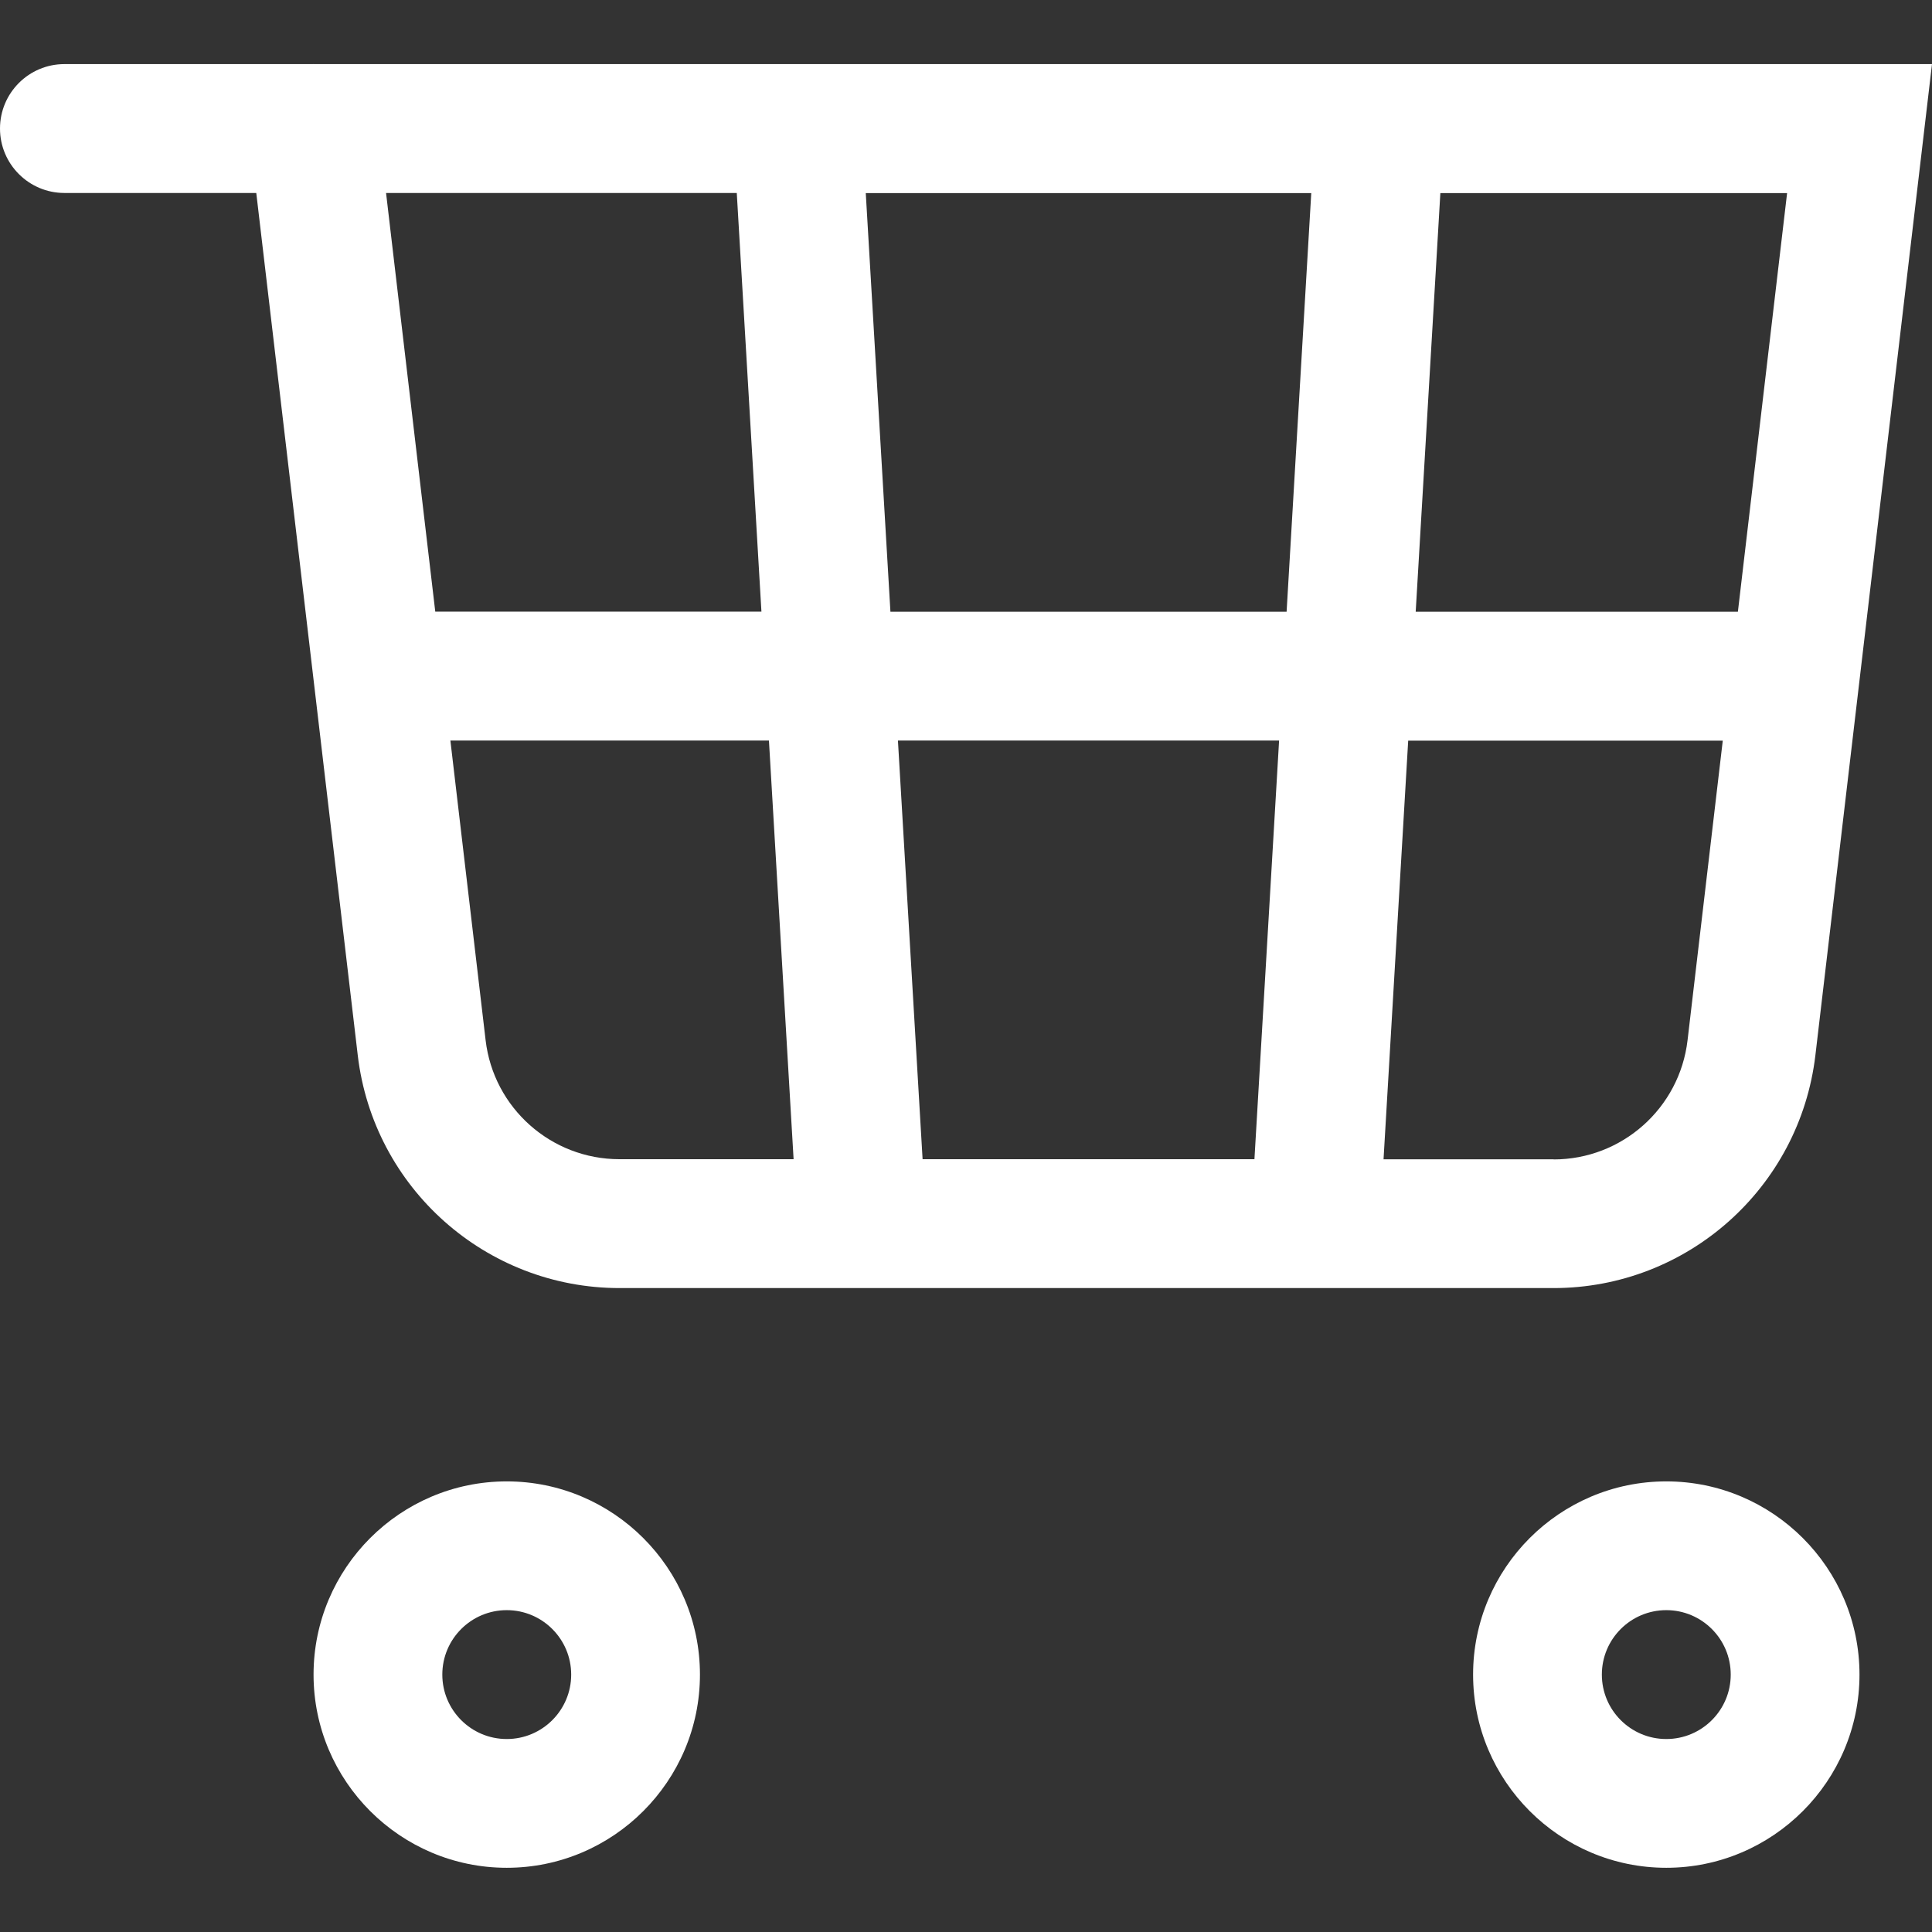
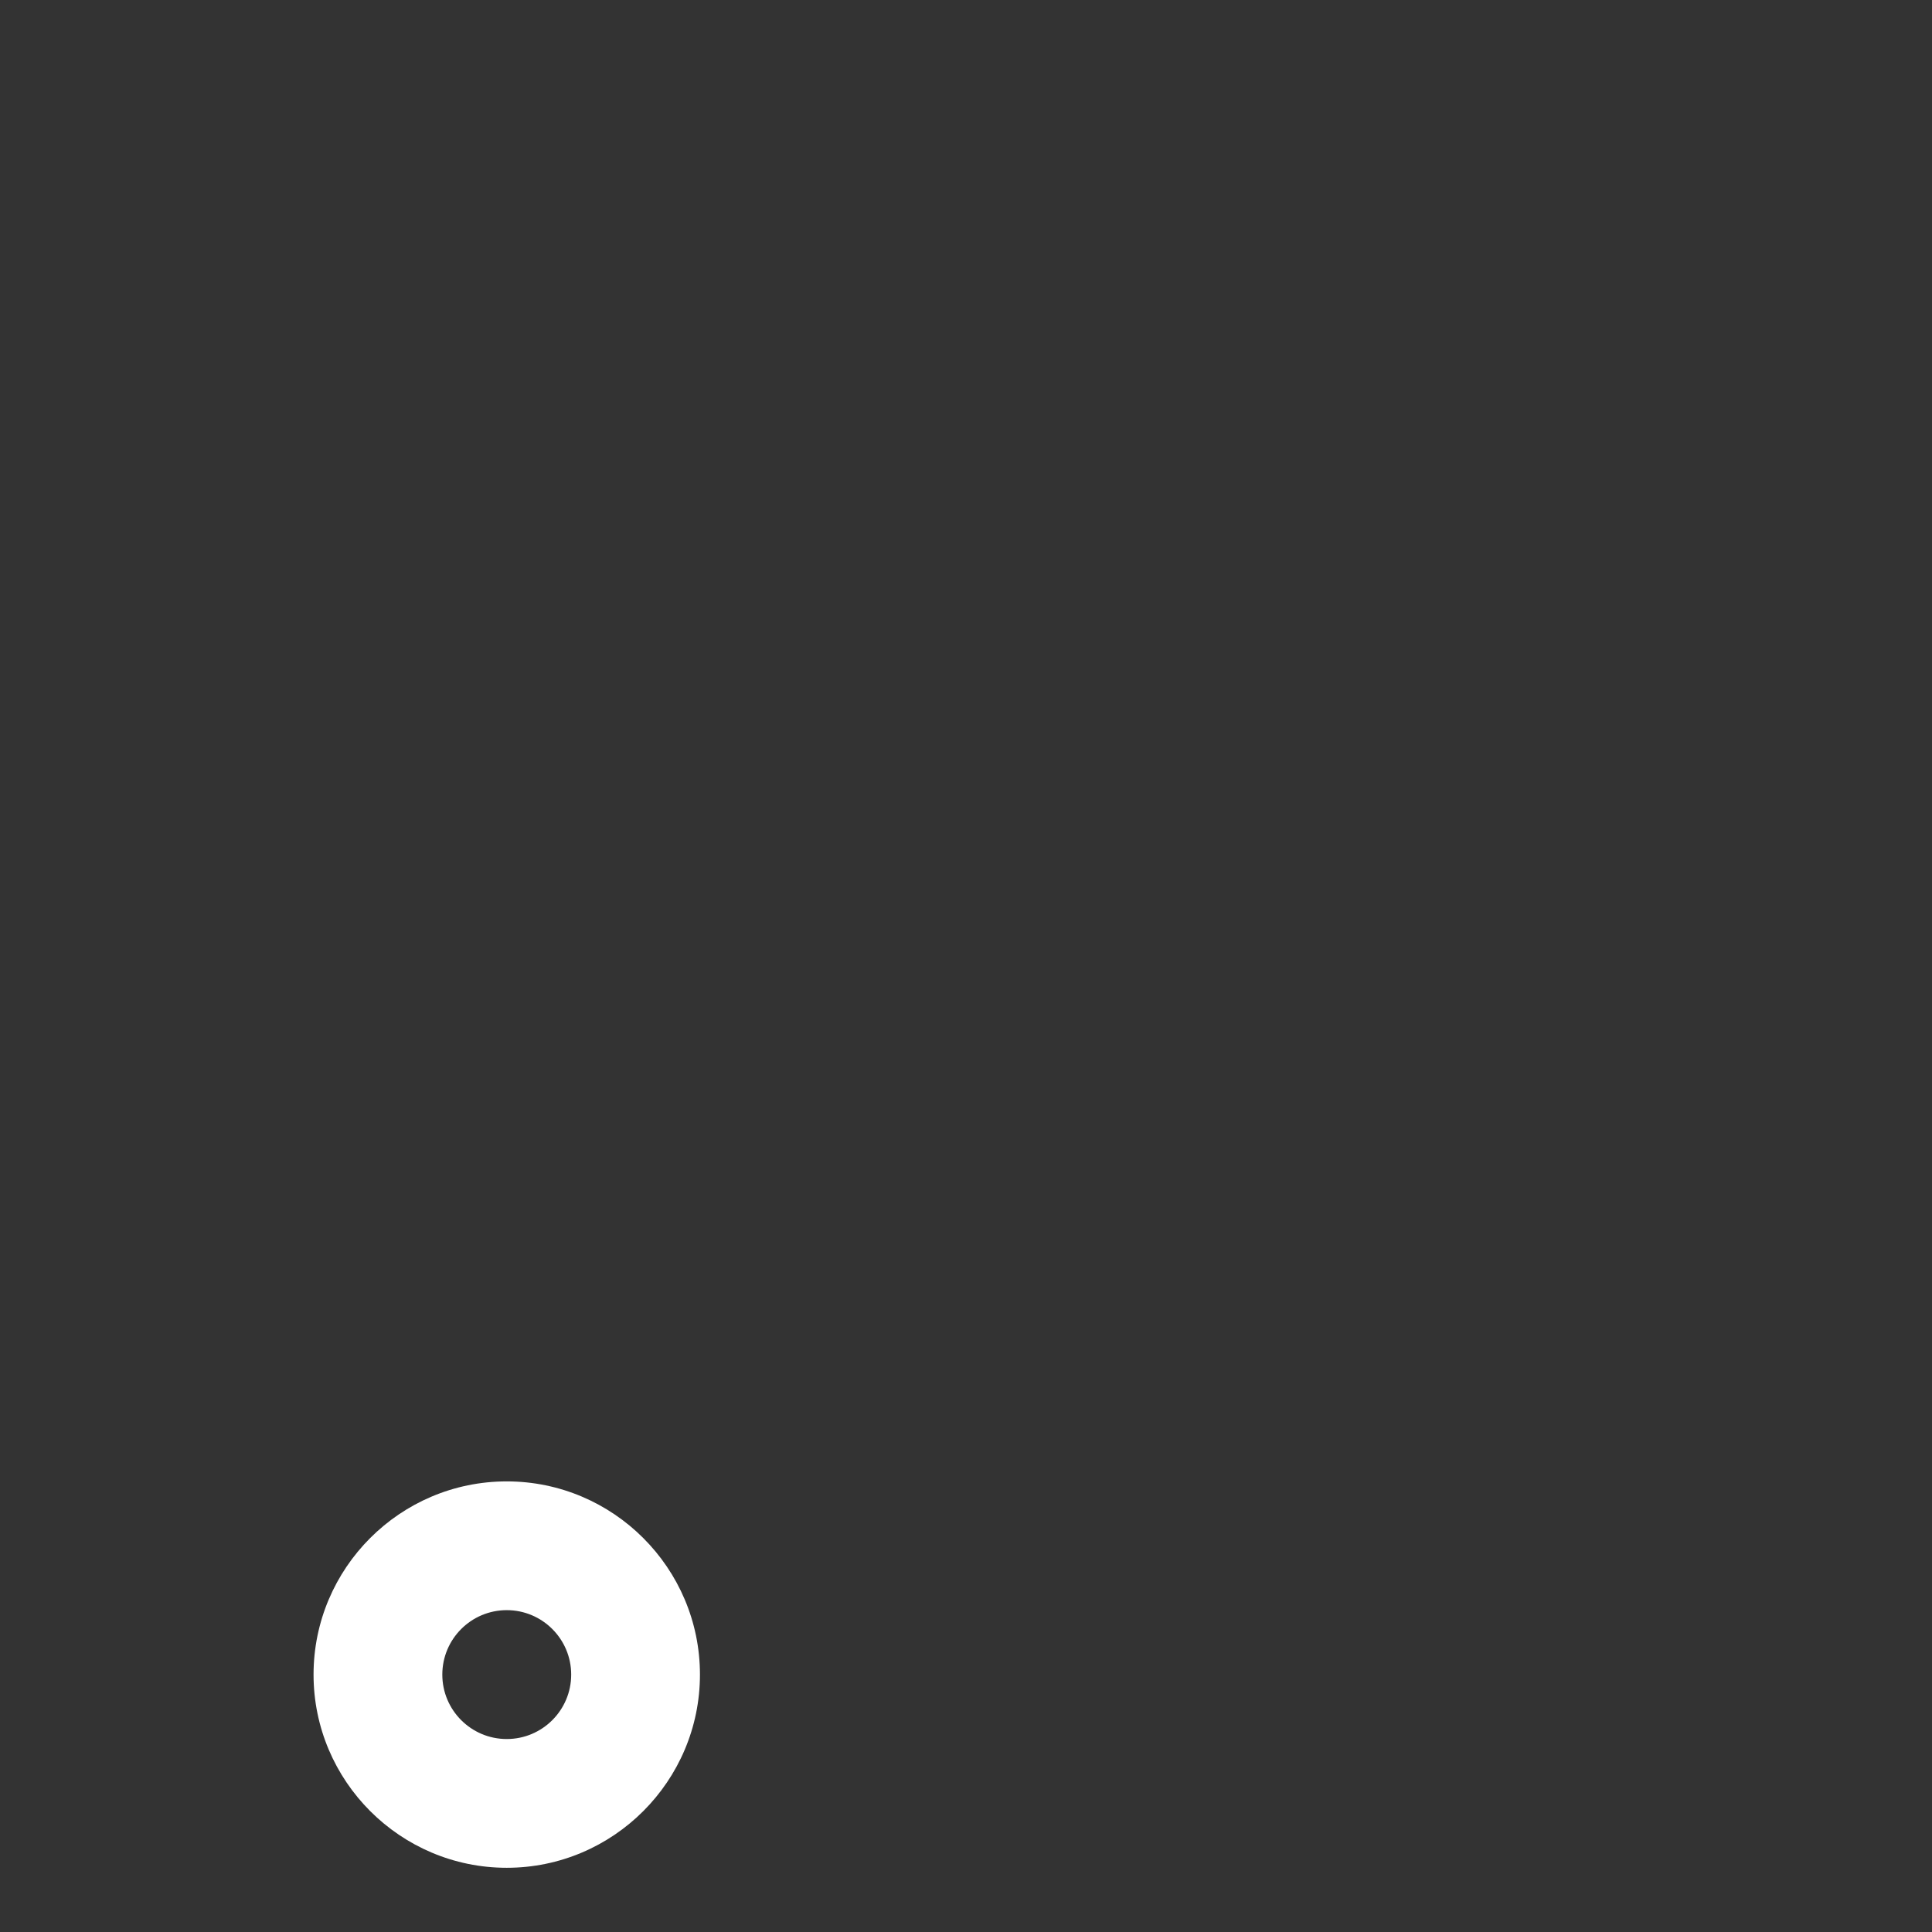
<svg xmlns="http://www.w3.org/2000/svg" id="_レイヤー_1" data-name="レイヤー_1" version="1.1" viewBox="0 0 17 17">
  <rect x="0" y="0" width="17" height="17" fill="#333333" stroke="none" />
  <defs>
    <style>
      .st0 {
        fill: #fff;
      }
    </style>
  </defs>
  <path class="st0" d="M4.459,13.035c-.938,0-1.7.763-1.7,1.7s.763,1.7,1.7,1.7,1.7-.763,1.7-1.7-.763-1.7-1.7-1.7ZM4.459,15.302c-.313,0-.567-.254-.567-.567s.254-.567.567-.567.567.254.567.567-.254.567-.567.567Z" />
-   <path class="st0" d="M14.662,13.035c-.938,0-1.7.763-1.7,1.7s.763,1.7,1.7,1.7,1.7-.763,1.7-1.7-.763-1.7-1.7-1.7ZM14.662,15.302c-.313,0-.567-.254-.567-.567s.254-.567.567-.567.567.254.567.567-.254.567-.567.567Z" />
-   <path class="st0" d="M5.451,11.334h8.219c1.176,0,2.166-.881,2.304-2.049l1.026-8.721H2.767c-.004,0-.01-.001-.015,0H.567c-.313,0-.567.254-.567.567s.254.567.567.567h1.688l.893,7.588c.138,1.168,1.128,2.048,2.304,2.048ZM4.273,9.153l-.31-2.637h2.803l.217,3.684h-1.532c-.601,0-1.108-.45-1.178-1.047ZM11.255,6.516l-.217,3.684h-2.92l-.217-3.684h3.354ZM7.835,5.383l-.217-3.684h3.92l-.217,3.684h-3.487ZM13.67,10.201h-1.496l.217-3.684h2.768l-.31,2.637c-.07.597-.577,1.048-1.178,1.048ZM15.291,5.383h-2.834l.217-3.684h3.051l-.433,3.684ZM6.483,1.698l.217,3.684h-2.87l-.433-3.684h3.086Z" />
</svg>